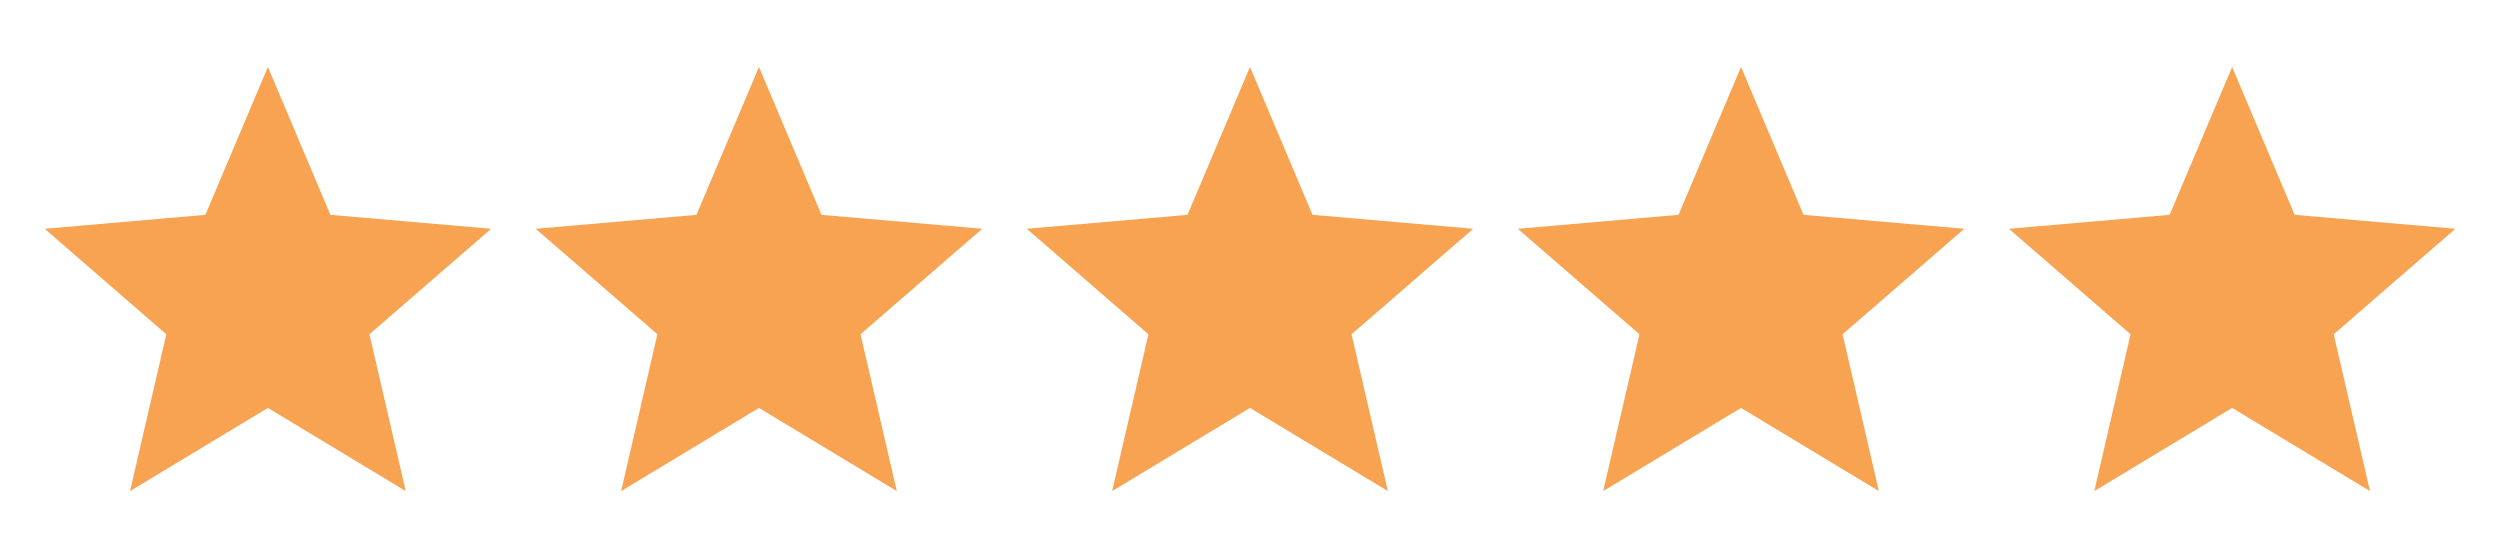
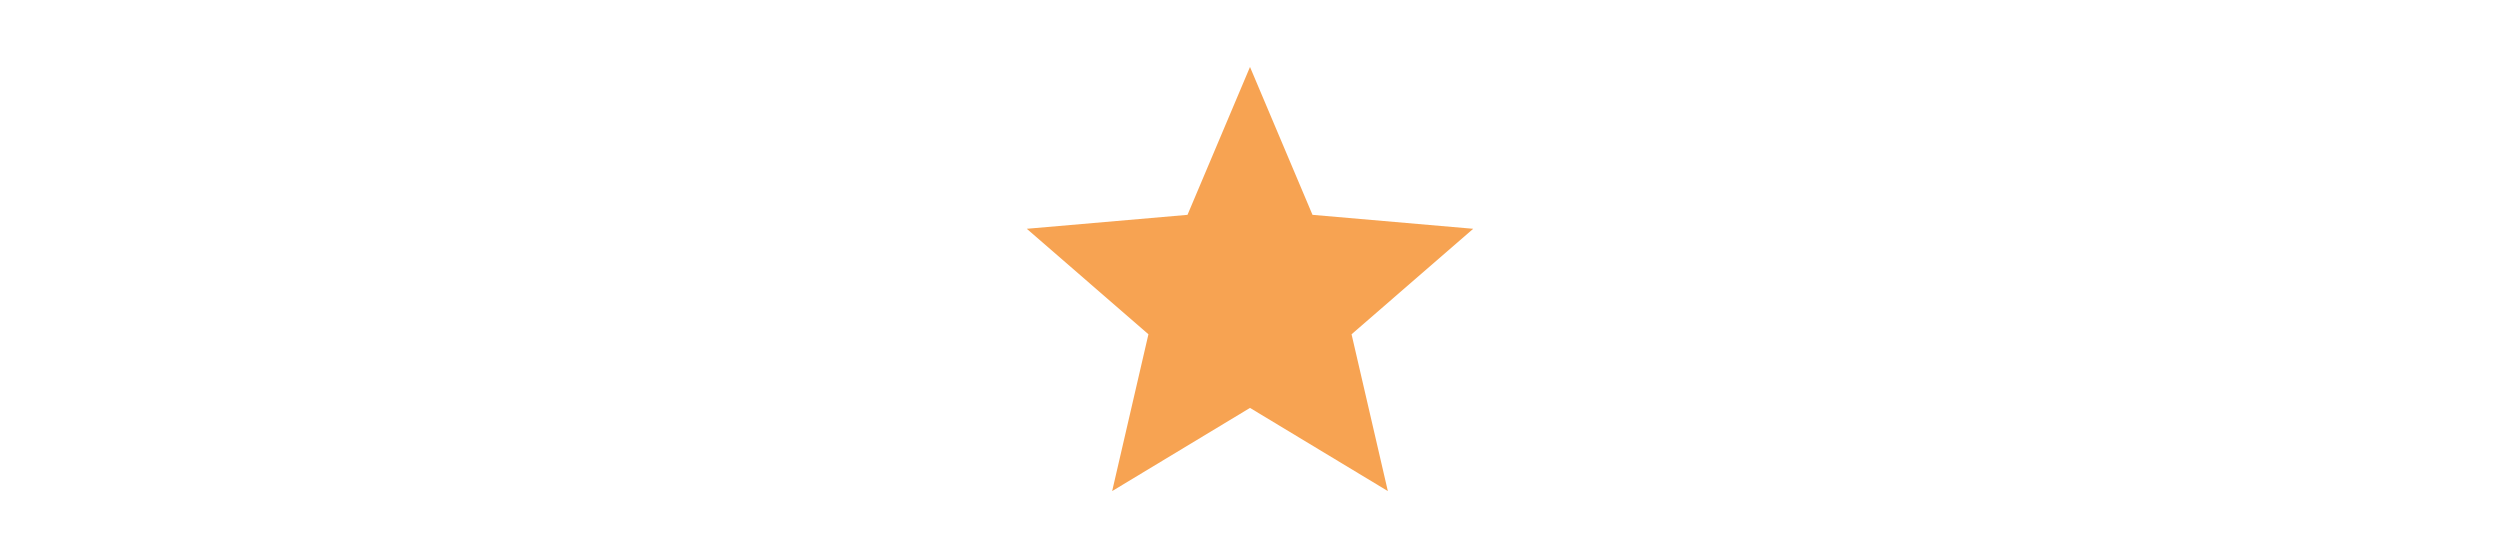
<svg xmlns="http://www.w3.org/2000/svg" width="140" height="30" viewBox="0 0 140 30" fill="none">
  <mask id="mask0_304_419" style="mask-type:alpha" maskUnits="userSpaceOnUse" x="0" y="0" width="31" height="30">
-     <rect x="0.002" width="30" height="30" fill="#D9D9D9" />
-   </mask>
+     </mask>
  <g mask="url(#mask0_304_419)">
    <path d="M7.283 27.5L9.314 18.719L2.502 12.812L11.502 12.031L15.002 3.75L18.502 12.031L27.502 12.812L20.689 18.719L22.721 27.5L15.002 22.843L7.283 27.5Z" fill="#F7A352" />
  </g>
  <mask id="mask1_304_419" style="mask-type:alpha" maskUnits="userSpaceOnUse" x="27" y="0" width="31" height="30">
-     <rect x="27.502" width="30" height="30" fill="#D9D9D9" />
-   </mask>
+     </mask>
  <g mask="url(#mask1_304_419)">
-     <path d="M34.783 27.5L36.814 18.719L30.002 12.812L39.002 12.031L42.502 3.75L46.002 12.031L55.002 12.812L48.189 18.719L50.221 27.5L42.502 22.843L34.783 27.5Z" fill="#F7A352" />
-   </g>
+     </g>
  <mask id="mask2_304_419" style="mask-type:alpha" maskUnits="userSpaceOnUse" x="55" y="0" width="30" height="30">
    <rect x="55" width="30" height="30" fill="#D9D9D9" />
  </mask>
  <g mask="url(#mask2_304_419)">
    <path d="M62.281 27.5L64.312 18.719L57.5 12.812L66.5 12.031L70 3.75L73.5 12.031L82.5 12.812L75.687 18.719L77.719 27.5L70 22.843L62.281 27.5Z" fill="#F7A352" />
  </g>
  <mask id="mask3_304_419" style="mask-type:alpha" maskUnits="userSpaceOnUse" x="82" y="0" width="31" height="30">
-     <rect x="82.498" width="30" height="30" fill="#D9D9D9" />
-   </mask>
+     </mask>
  <g mask="url(#mask3_304_419)">
-     <path d="M89.779 27.5L91.811 18.719L84.998 12.812L93.998 12.031L97.498 3.75L100.998 12.031L109.998 12.812L103.185 18.719L105.217 27.5L97.498 22.843L89.779 27.5Z" fill="#F7A352" />
+     <path d="M89.779 27.5L91.811 18.719L84.998 12.812L93.998 12.031L97.498 3.75L100.998 12.031L103.185 18.719L105.217 27.5L97.498 22.843L89.779 27.5Z" fill="#F7A352" />
  </g>
  <mask id="mask4_304_419" style="mask-type:alpha" maskUnits="userSpaceOnUse" x="110" y="0" width="30" height="30">
    <rect x="110" width="30" height="30" fill="#D9D9D9" />
  </mask>
  <g mask="url(#mask4_304_419)">
-     <path d="M117.281 27.5L119.312 18.719L112.5 12.812L121.5 12.031L125 3.75L128.5 12.031L137.5 12.812L130.687 18.719L132.719 27.5L125 22.843L117.281 27.5Z" fill="#F7A352" />
-   </g>
+     </g>
</svg>